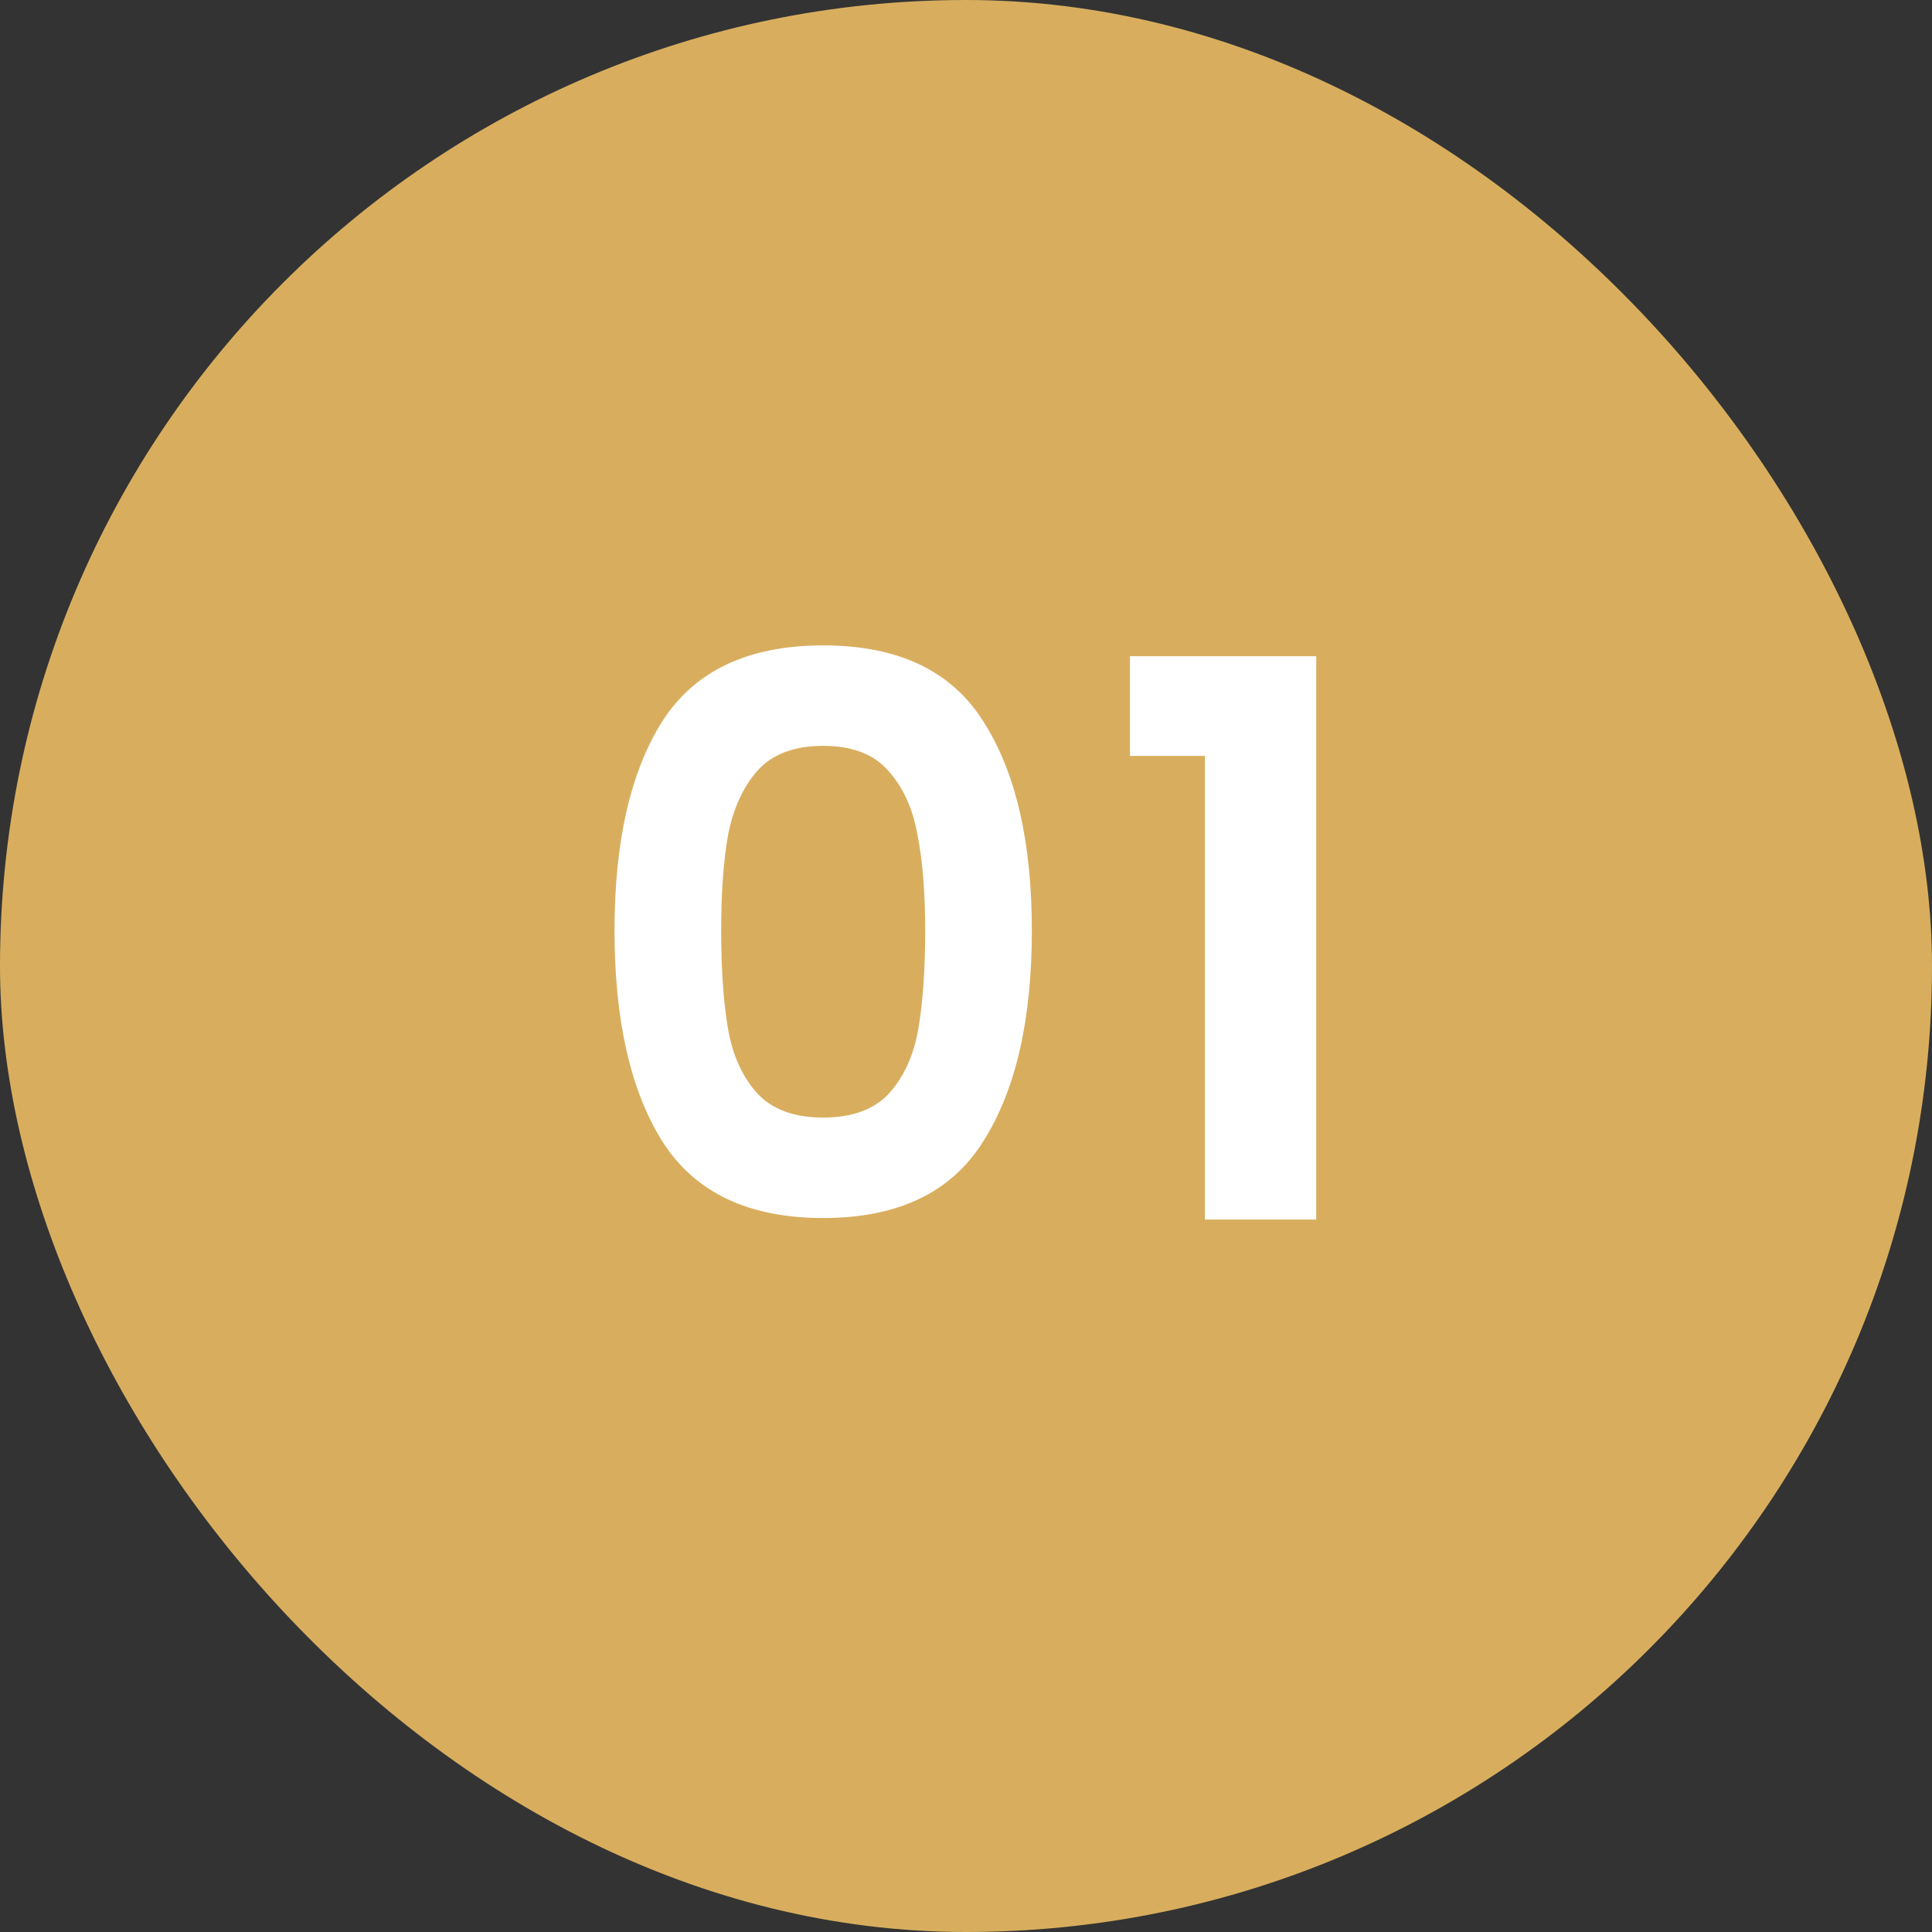
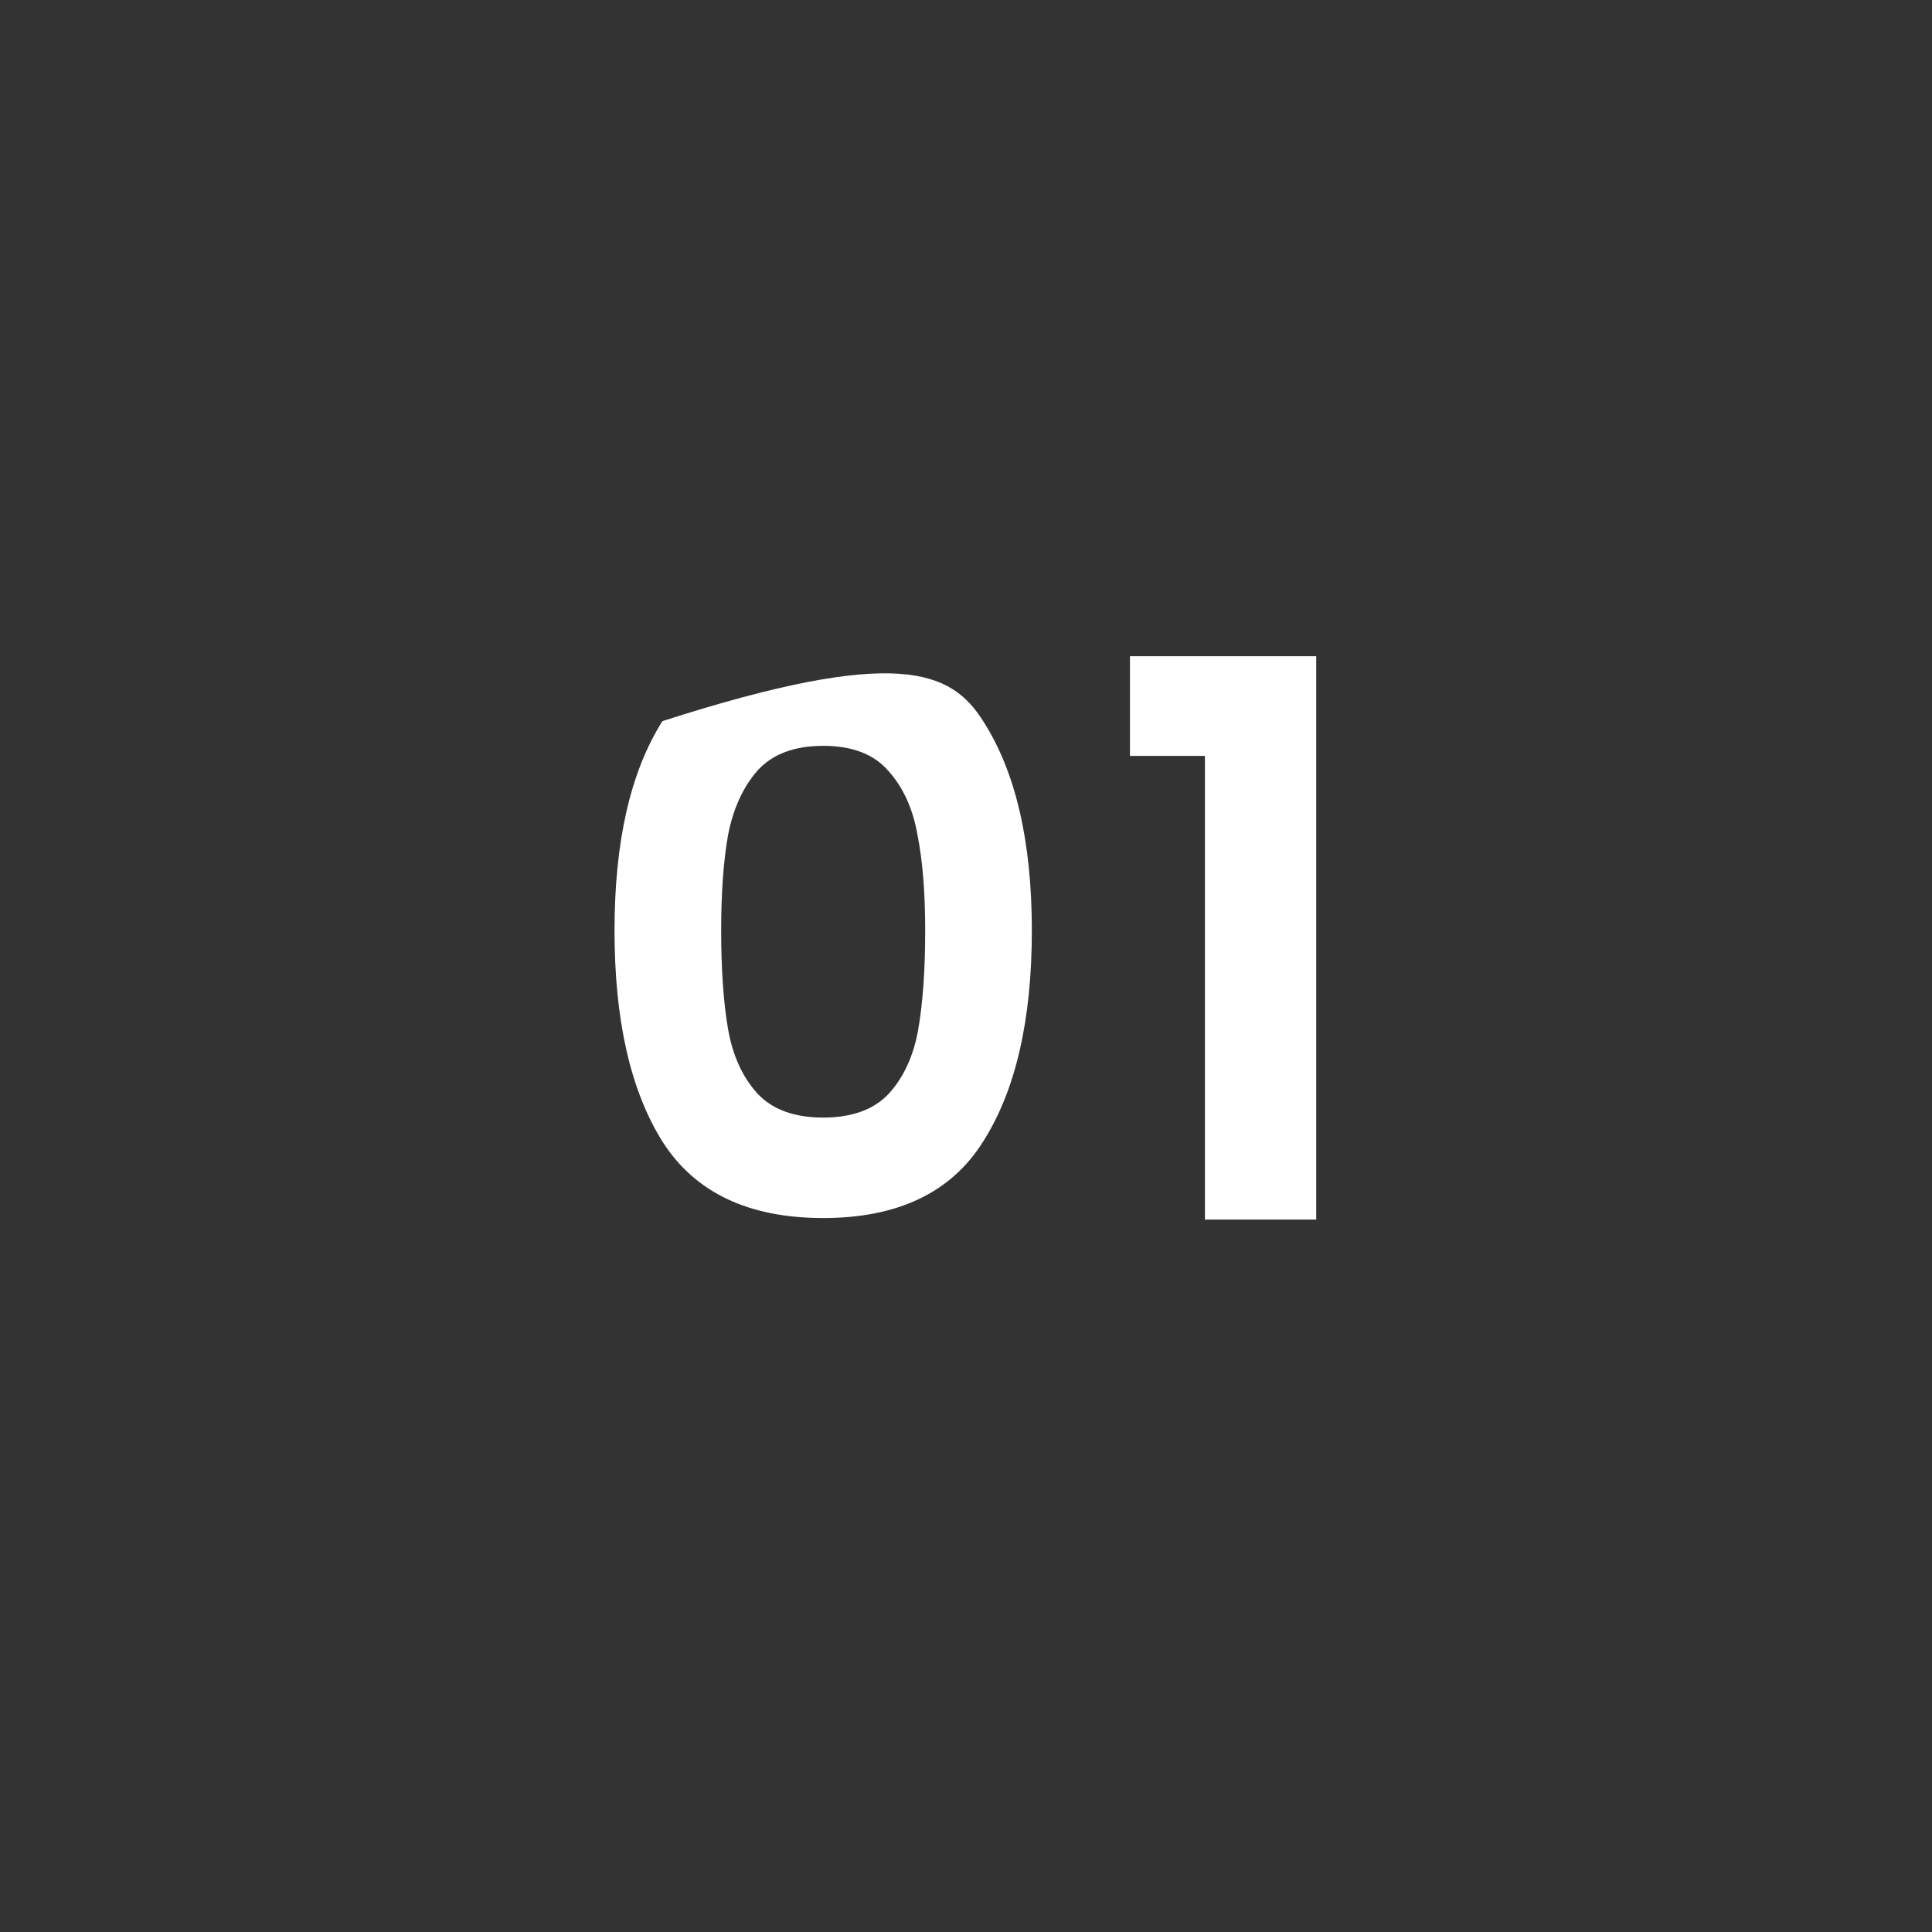
<svg xmlns="http://www.w3.org/2000/svg" width="80" height="80" viewBox="0 0 80 80" fill="none">
  <rect x="0" y="0" width="80" height="80" fill="#333333" stroke="none" />
-   <rect width="80" height="80" rx="40" fill="#D8AE5E" />
-   <path d="M25.446 38.532C25.446 34.841 26.107 31.951 27.43 29.86C28.774 27.769 30.993 26.724 34.086 26.724C37.179 26.724 39.387 27.769 40.71 29.86C42.054 31.951 42.726 34.841 42.726 38.532C42.726 42.244 42.054 45.156 40.71 47.268C39.387 49.38 37.179 50.436 34.086 50.436C30.993 50.436 28.774 49.38 27.43 47.268C26.107 45.156 25.446 42.244 25.446 38.532ZM38.31 38.532C38.31 36.953 38.203 35.631 37.99 34.564C37.798 33.476 37.393 32.591 36.774 31.908C36.177 31.225 35.281 30.884 34.086 30.884C32.891 30.884 31.985 31.225 31.366 31.908C30.769 32.591 30.363 33.476 30.15 34.564C29.958 35.631 29.862 36.953 29.862 38.532C29.862 40.153 29.958 41.519 30.15 42.628C30.342 43.716 30.747 44.601 31.366 45.284C31.985 45.945 32.891 46.276 34.086 46.276C35.281 46.276 36.187 45.945 36.806 45.284C37.425 44.601 37.83 43.716 38.022 42.628C38.214 41.519 38.31 40.153 38.31 38.532ZM46.789 31.3V27.172H54.502V50.5H49.894V31.3H46.789Z" fill="white" />
+   <path d="M25.446 38.532C25.446 34.841 26.107 31.951 27.43 29.86C37.179 26.724 39.387 27.769 40.71 29.86C42.054 31.951 42.726 34.841 42.726 38.532C42.726 42.244 42.054 45.156 40.71 47.268C39.387 49.38 37.179 50.436 34.086 50.436C30.993 50.436 28.774 49.38 27.43 47.268C26.107 45.156 25.446 42.244 25.446 38.532ZM38.31 38.532C38.31 36.953 38.203 35.631 37.99 34.564C37.798 33.476 37.393 32.591 36.774 31.908C36.177 31.225 35.281 30.884 34.086 30.884C32.891 30.884 31.985 31.225 31.366 31.908C30.769 32.591 30.363 33.476 30.15 34.564C29.958 35.631 29.862 36.953 29.862 38.532C29.862 40.153 29.958 41.519 30.15 42.628C30.342 43.716 30.747 44.601 31.366 45.284C31.985 45.945 32.891 46.276 34.086 46.276C35.281 46.276 36.187 45.945 36.806 45.284C37.425 44.601 37.83 43.716 38.022 42.628C38.214 41.519 38.31 40.153 38.31 38.532ZM46.789 31.3V27.172H54.502V50.5H49.894V31.3H46.789Z" fill="white" />
</svg>